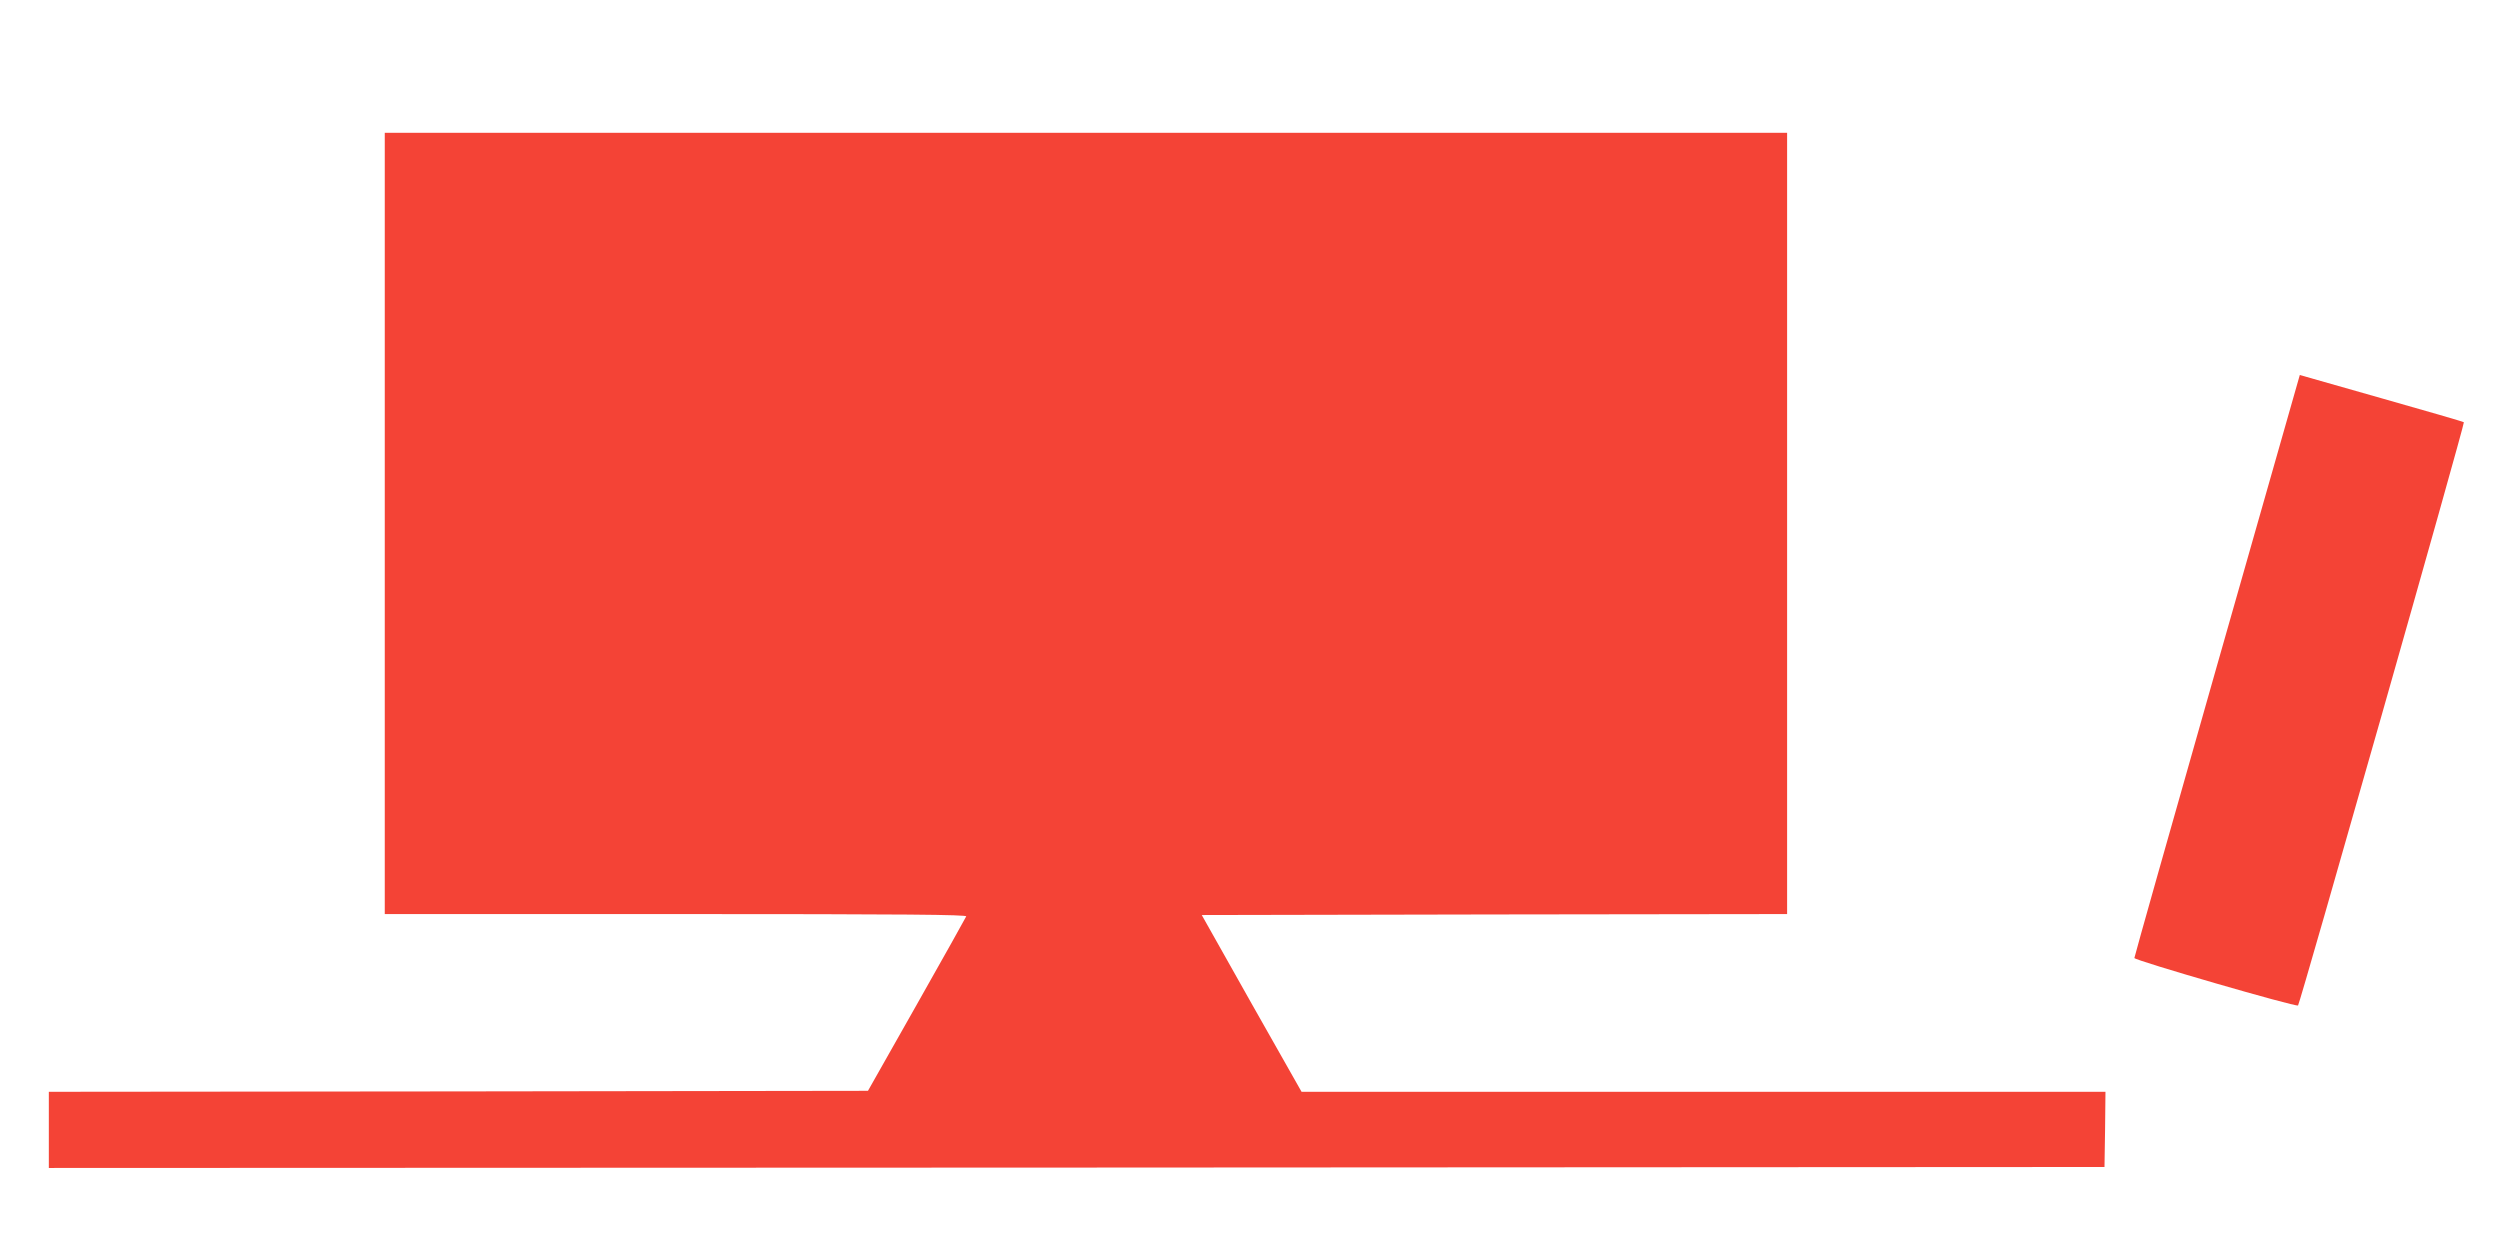
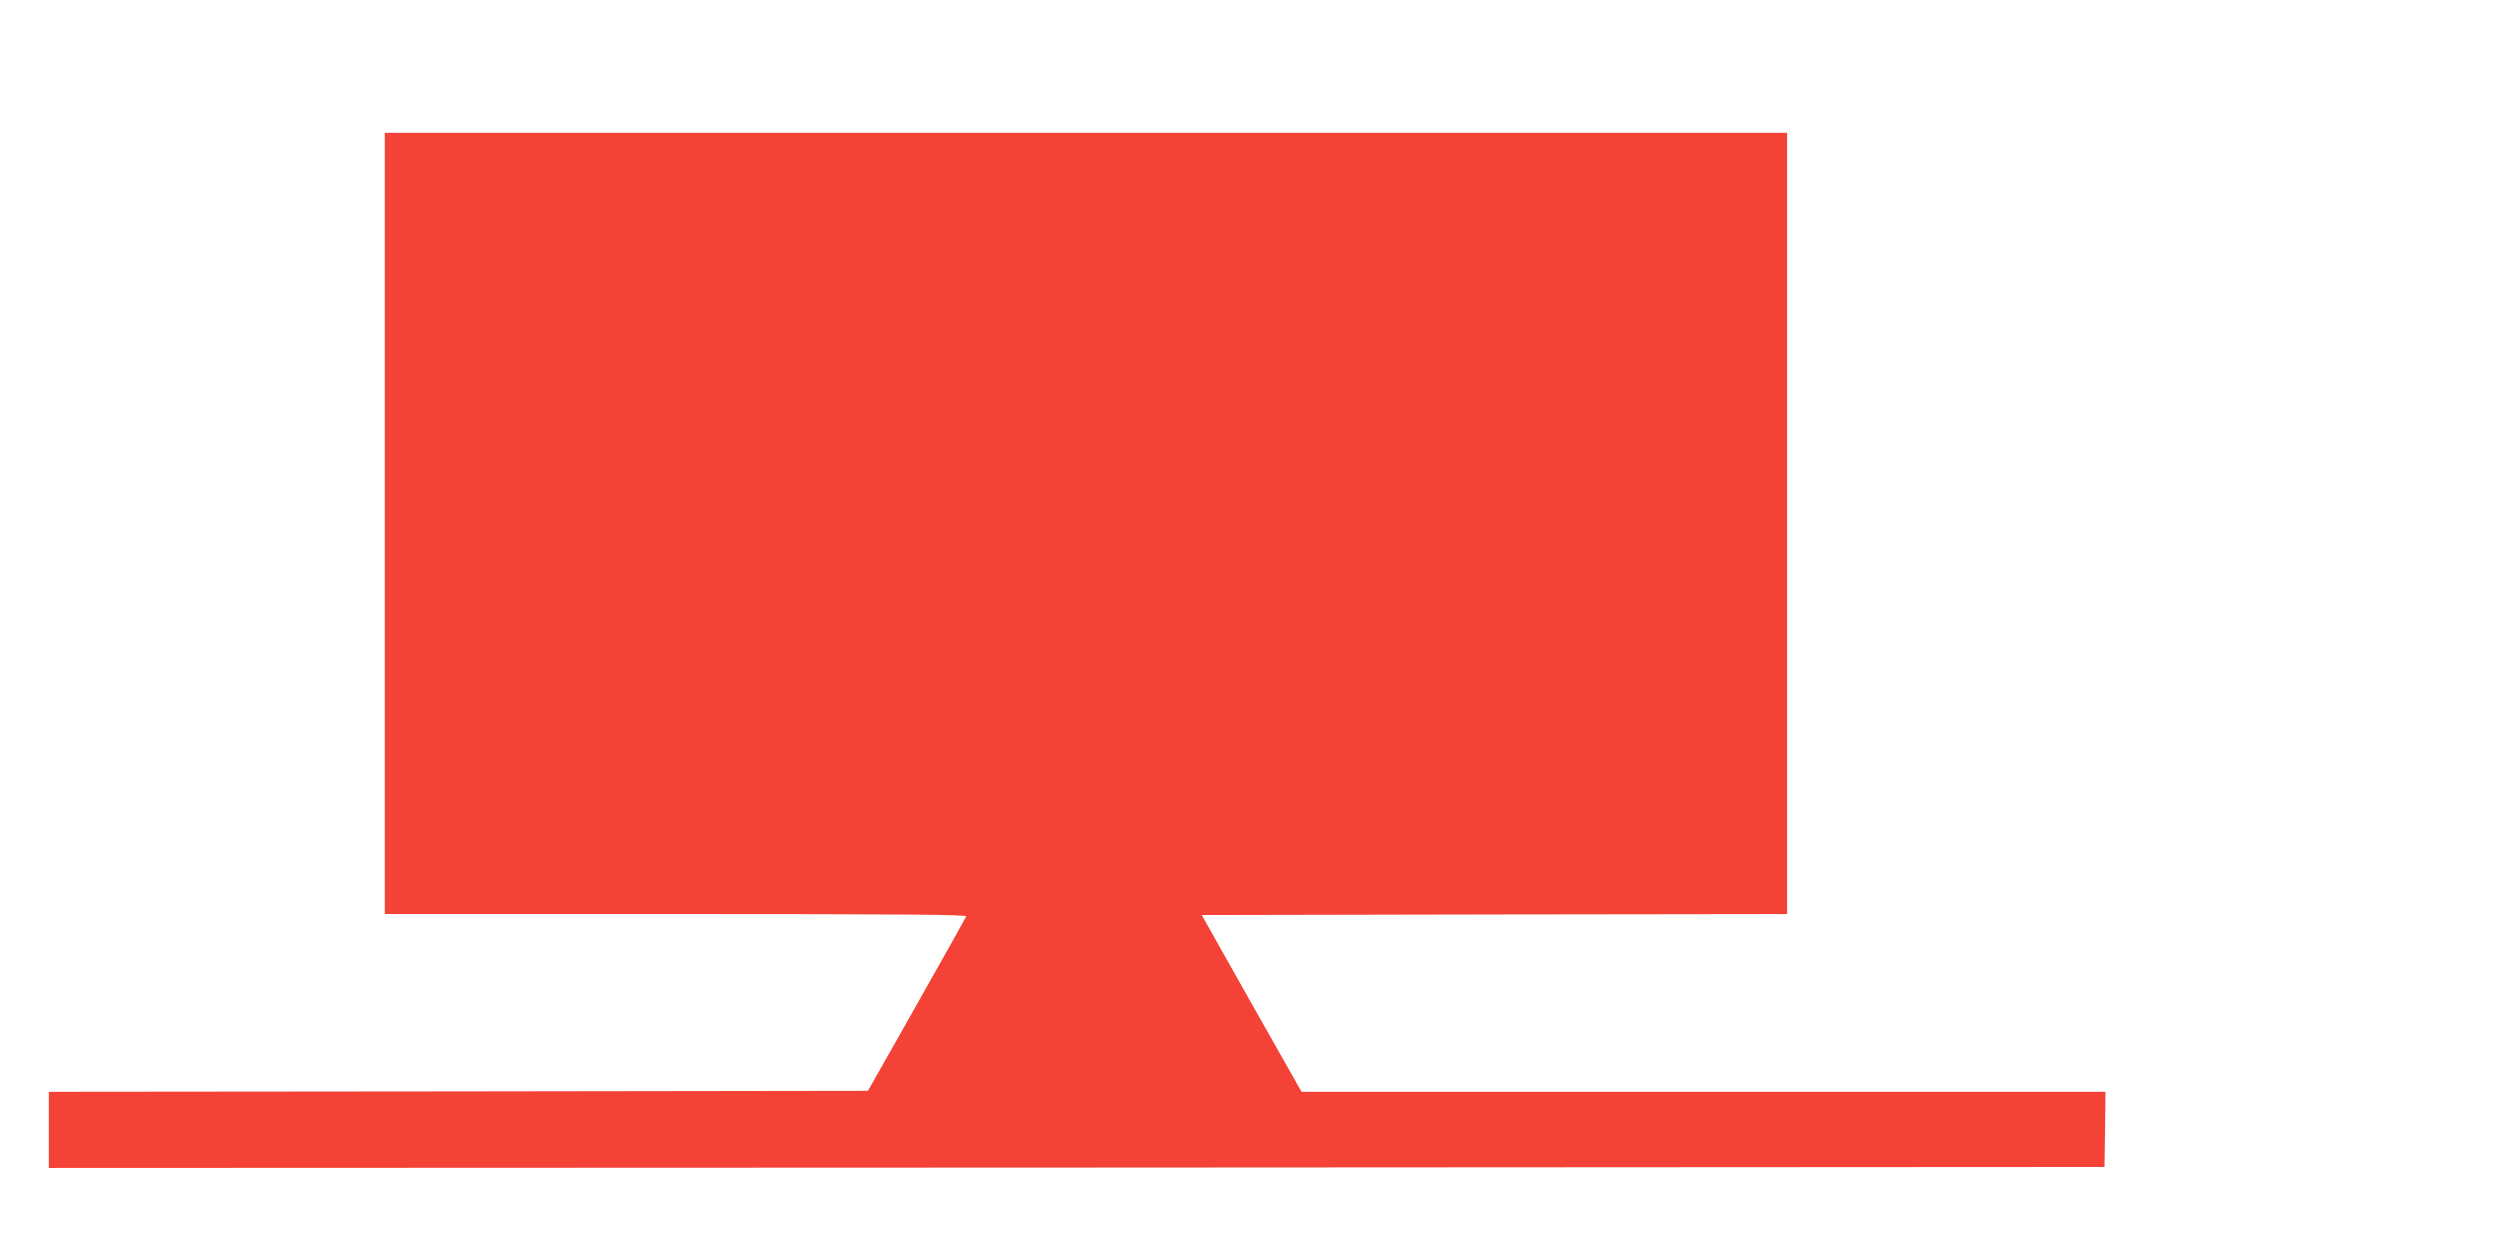
<svg xmlns="http://www.w3.org/2000/svg" version="1.0" width="1280pt" height="640pt" viewBox="0 0 1280 640" preserveAspectRatio="xMidYMid meet">
  <g transform="translate(0,640) scale(0.1,-0.1)" fill="#f44336" stroke="none">
    <path d="M1970 3720 l0 -2000 1491 0 c1189 0 1490 -3 1486 -12 -3 -7 -117 -211 -254 -453 l-249 -440 -2097 -3 -2097 -2 0 -195 0 -195 5263 2 5262 3 3 193 2 192 -2058 0 -2058 0 -256 452 -255 453 1498 3 1499 2 0 2000 0 2000 -3590 0 -3590 0 0 -2000z" />
-     <path d="M11351 2992 c-233 -818 -423 -1491 -423 -1497 0 -12 828 -252 838 -243 10 10 855 2980 849 2986 -2 3 -193 58 -422 123 -230 66 -418 119 -418 119 0 0 -191 -669 -424 -1488z" />
  </g>
</svg>